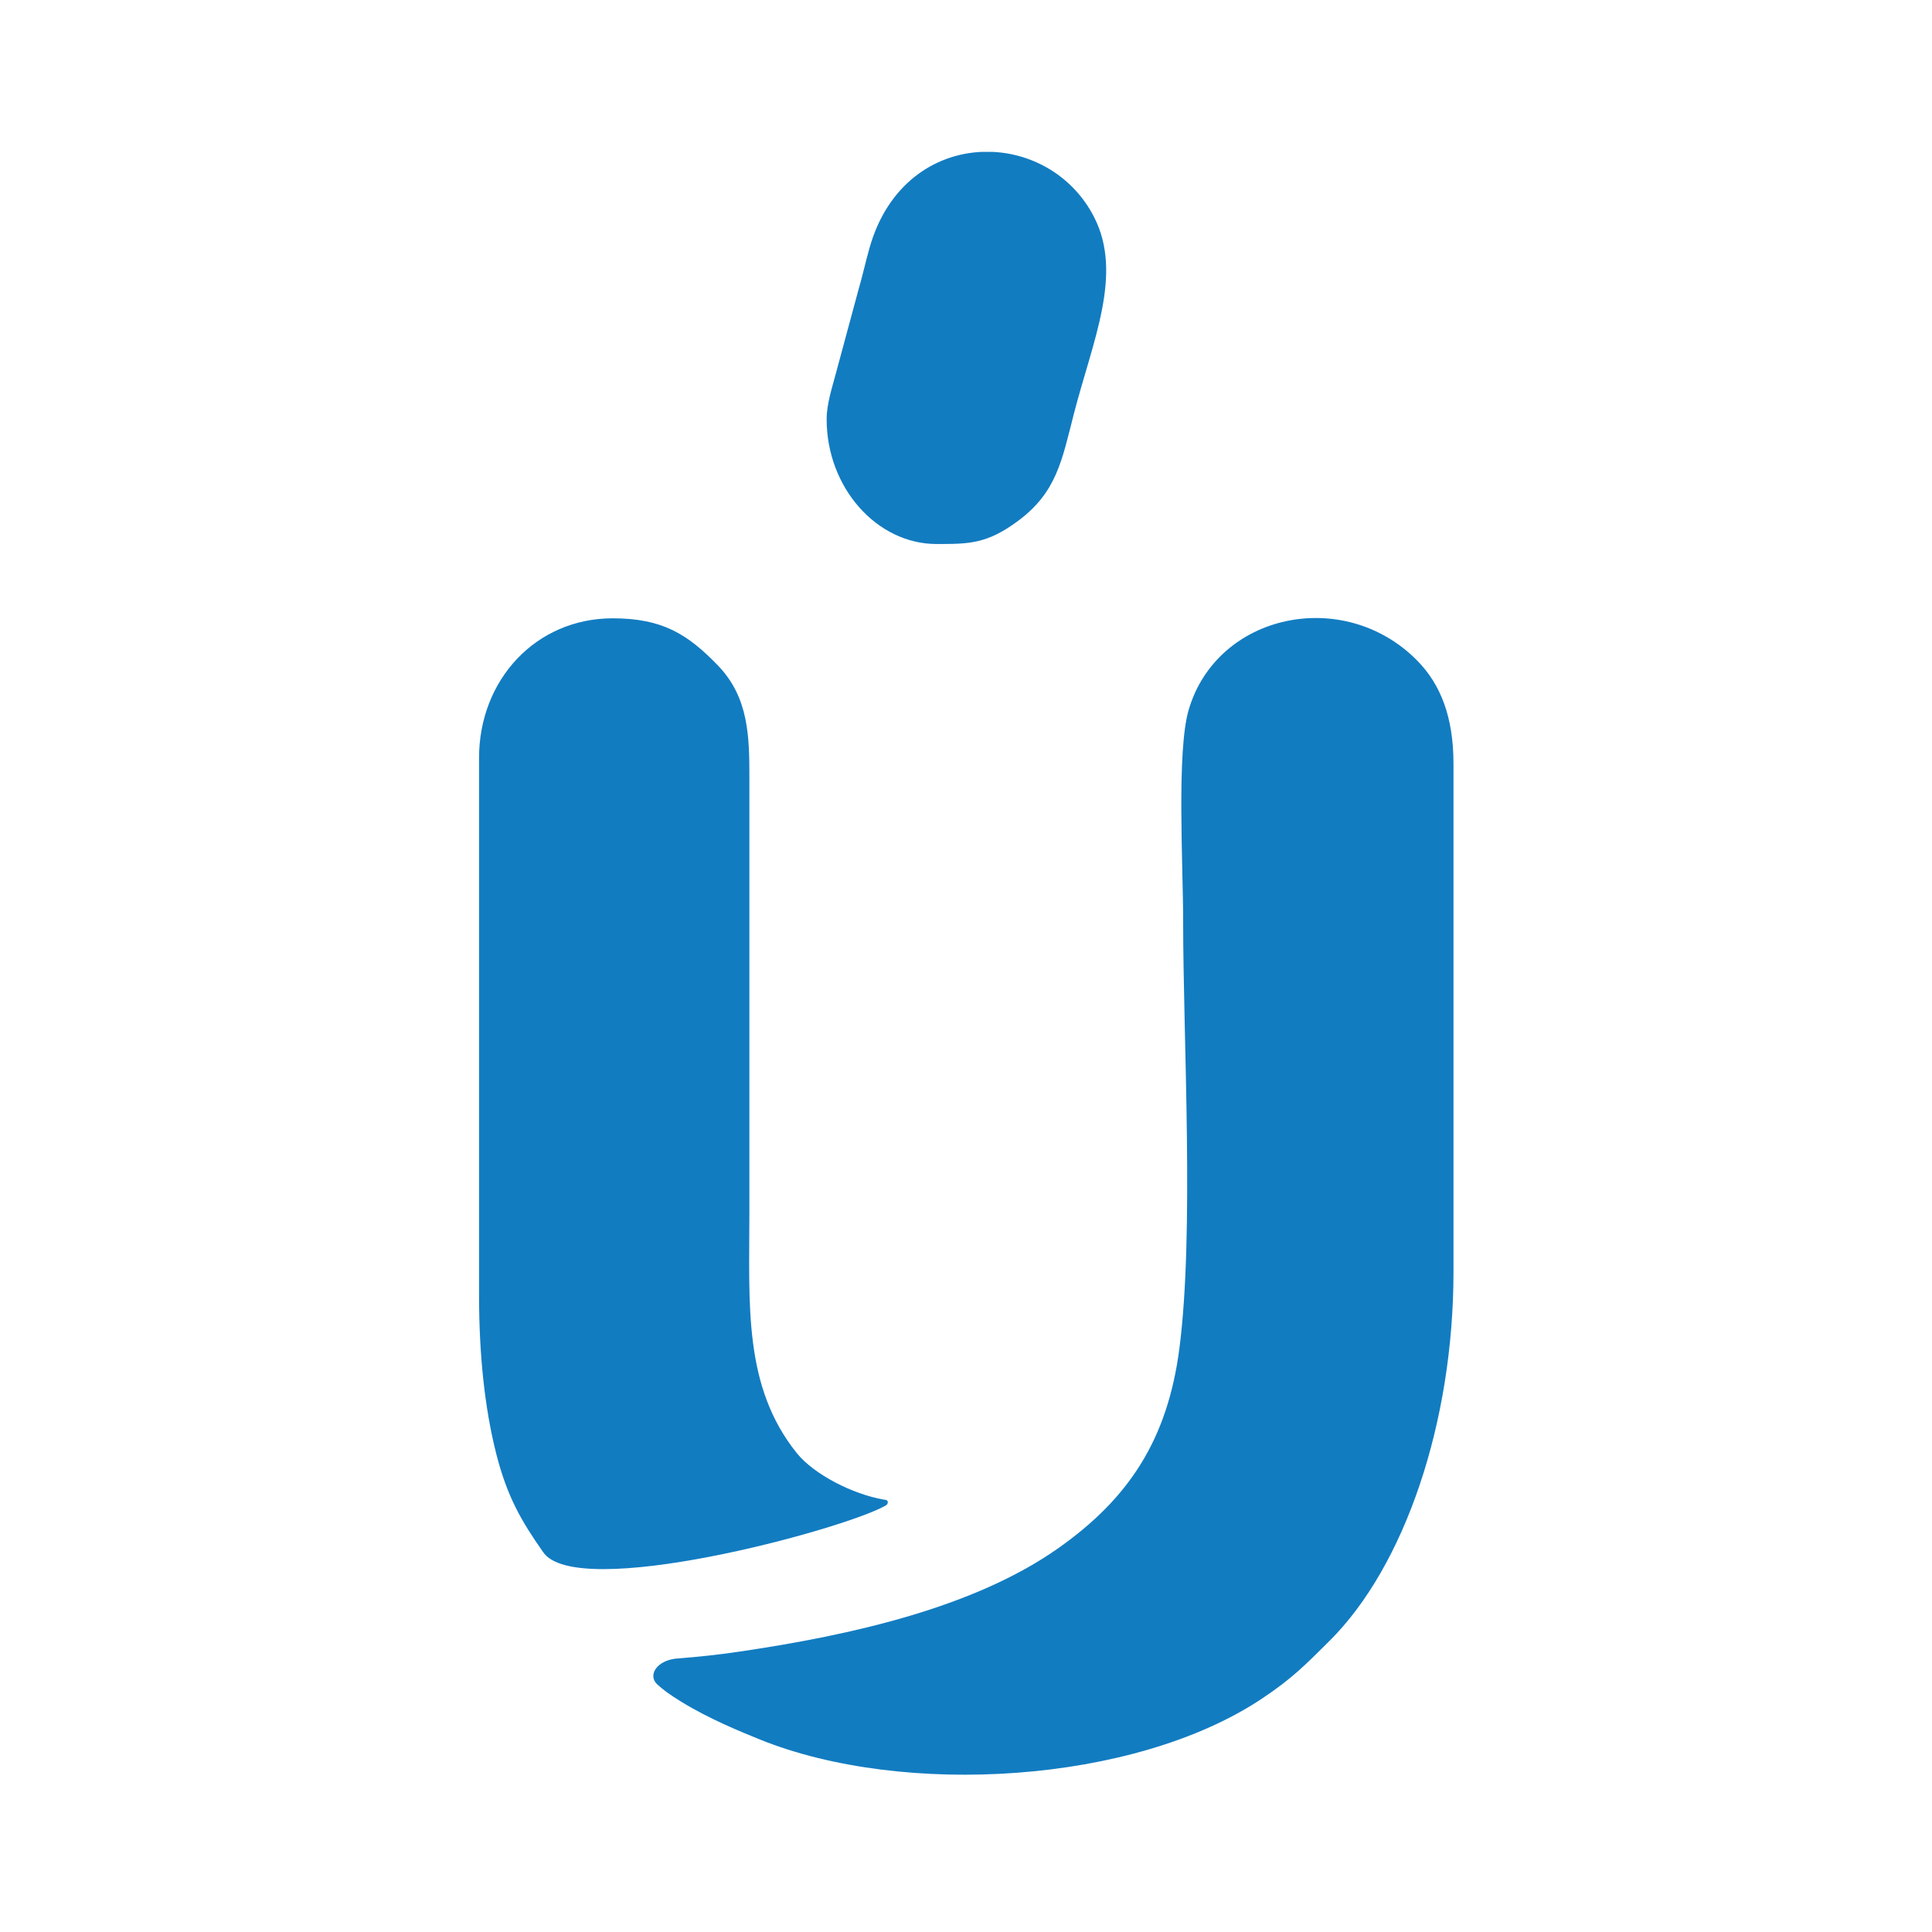
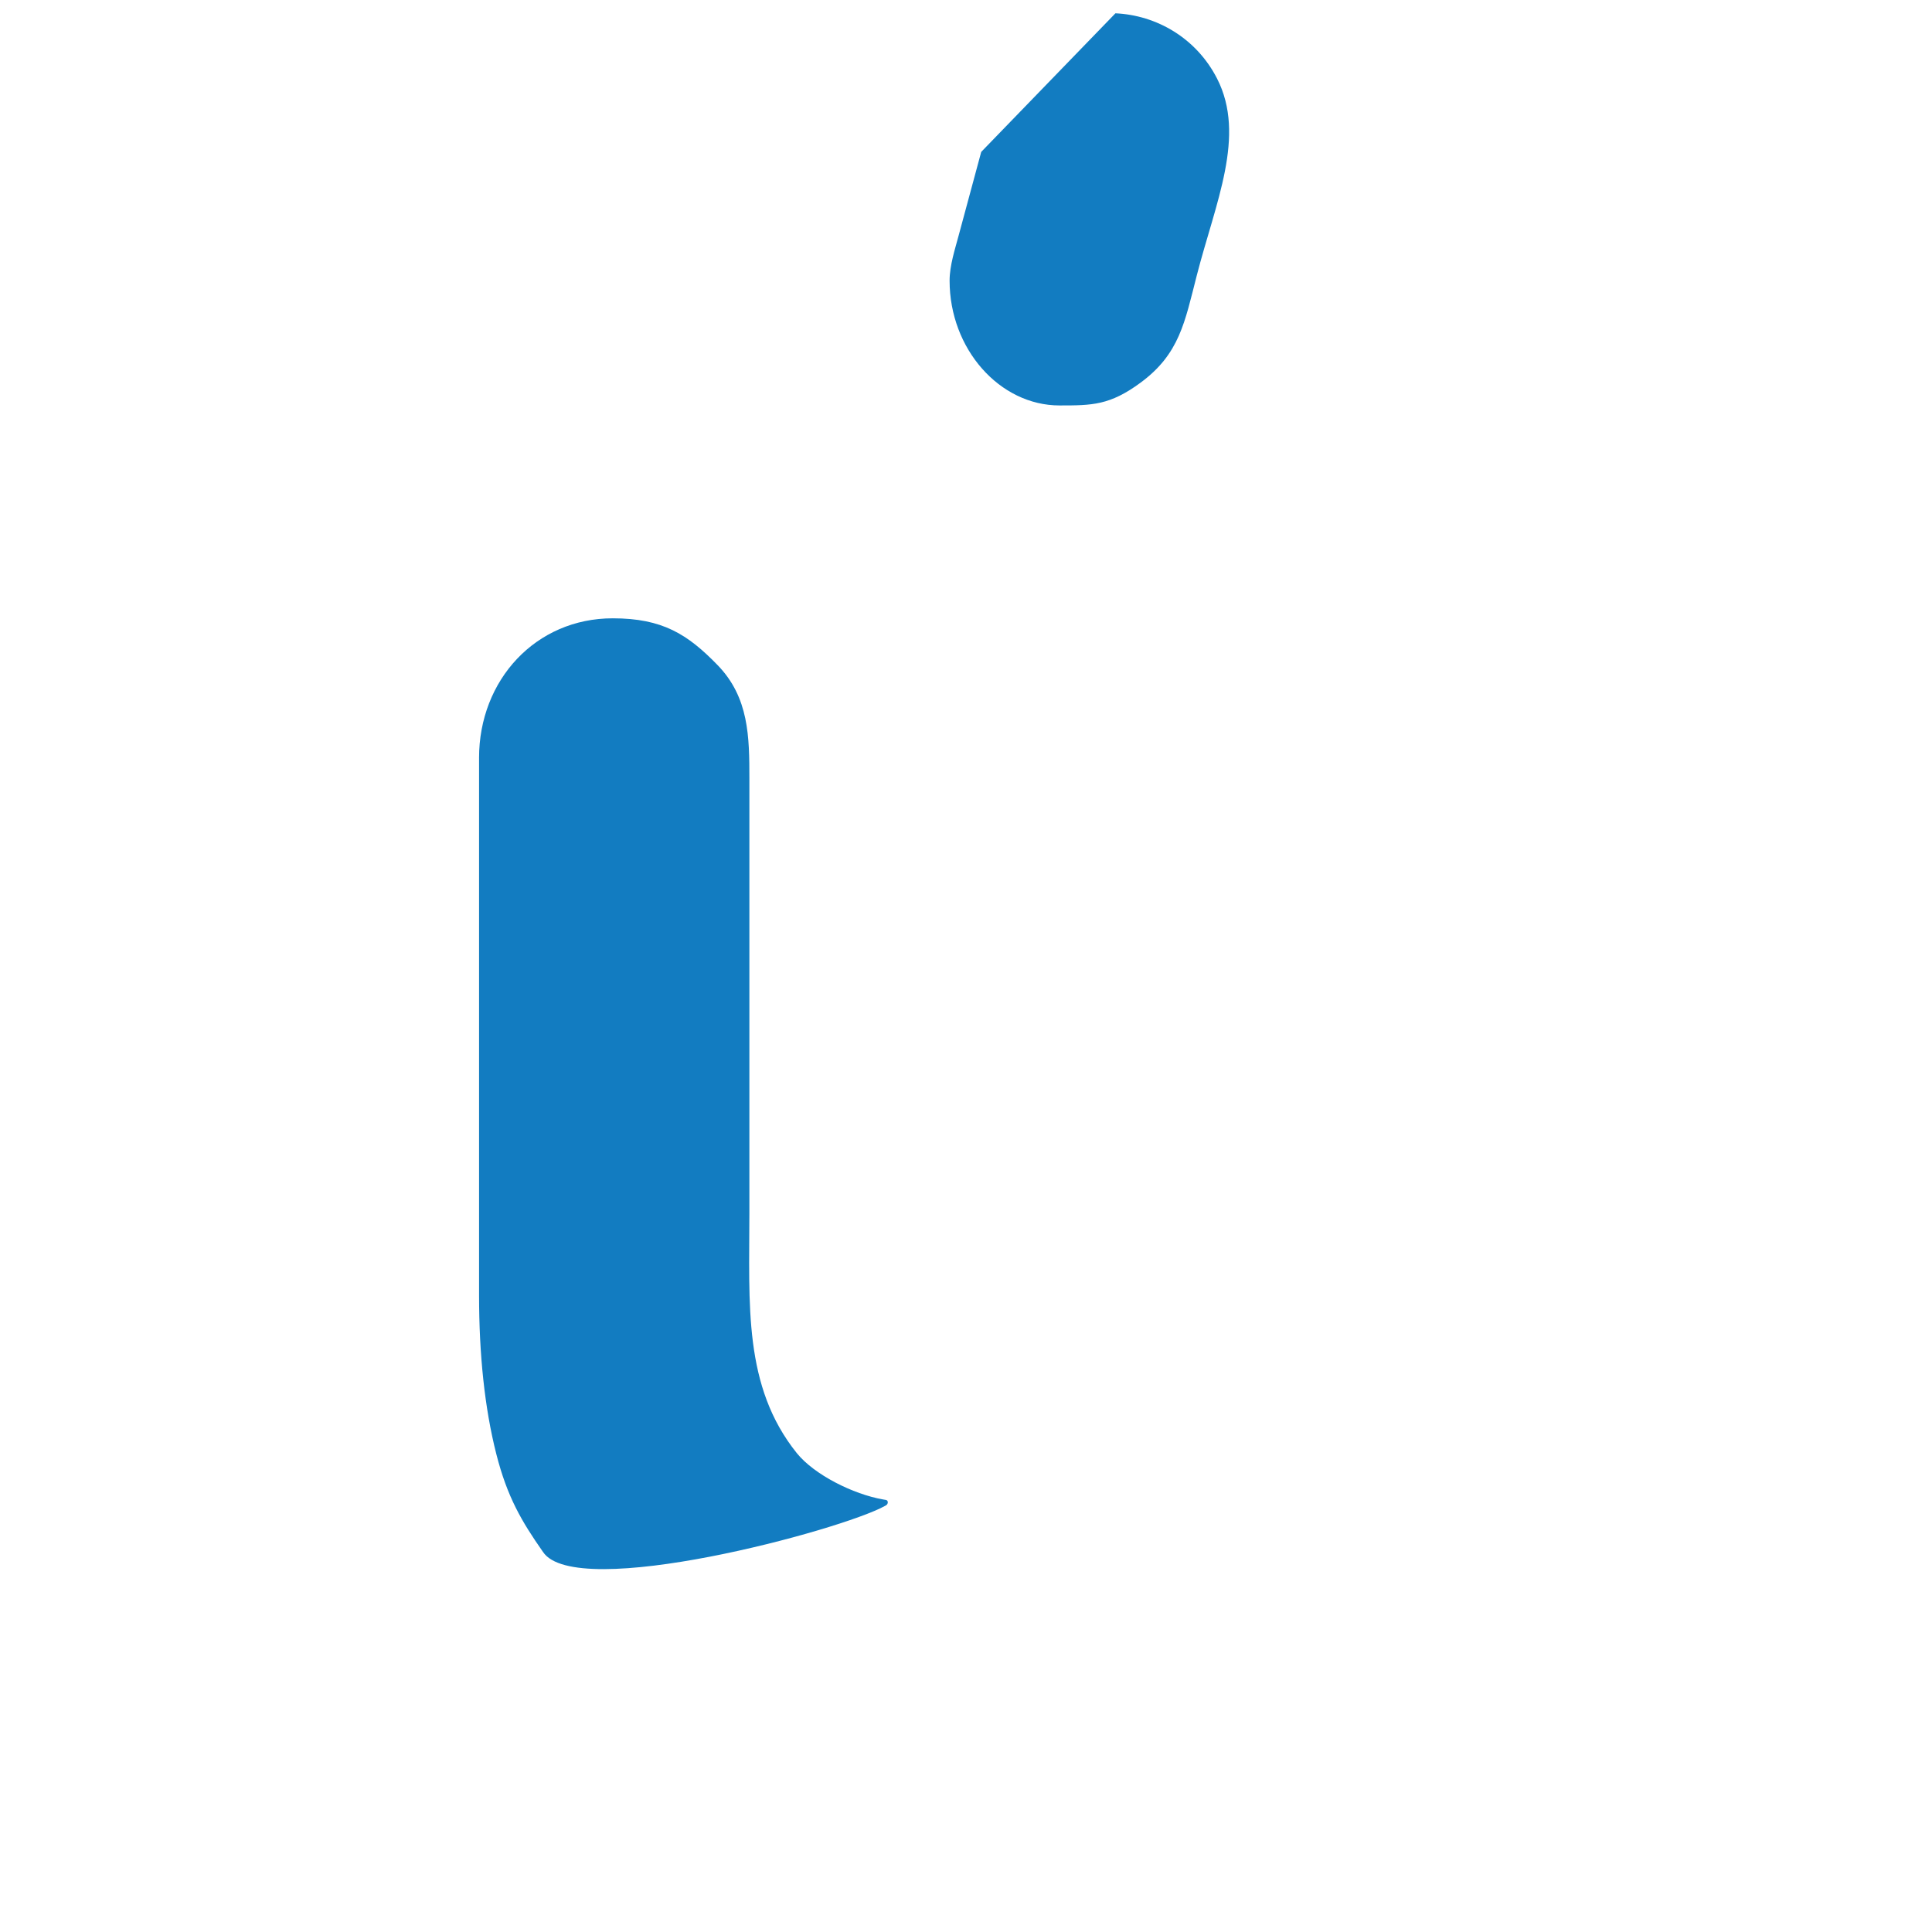
<svg xmlns="http://www.w3.org/2000/svg" version="1.1" viewBox="0 0 1080 1080">
  <g id="Green_Icon" display="none">
    <path d="M267.8,423.68v300.59c0,32.73,3.11,62.83,9.6,88.38,6.16,24.28,14.24,37.88,26.11,54.85,18.3,27.85,166.71-12.07,191.19-25.68.16-.09.34-.19.51-.28,1.43-.75,1.49-2.94-.15-3.1-.54-.06-.72-.12-1.27-.21-16.95-2.92-38.73-13.96-48.35-25.9-30.03-37.39-26.53-82.91-26.53-134.56v-242.46c0-23.41-.21-45.46-17.81-63.55-16.74-17.22-30.78-26.12-58.58-26.12-43.08,0-74.73,34.51-74.73,78.05" fill="#59ba00" fill-rule="evenodd" />
    <path d="M548.51,84.91c-26.49,1.28-52.53,18.36-62.48,53.82-2.46,8.74-3.77,15.13-6.25,23.64l-12.71,47.07c-1.9,7.18-4.97,16.45-4.97,24.92,0,38.18,27.98,69.75,61.45,69.75,18.16,0,28.12-.05,45.35-12.77,21.75-16.05,24.68-33.82,31.39-59.95,10.46-40.73,27.69-78,11.33-110.01-11.63-22.73-33.93-35.44-56.82-36.48" fill="#59ba00" fill-rule="evenodd" />
    <path d="M424.85,972.42c80.07,32.33,209.18,24.84,280.72-22.97,16.63-11.1,23.99-18.6,37.6-32.14,42.14-41.89,69.34-122.25,69.34-206.34v-283.98c0-26.03-7.12-44.37-20.31-57.75-40.85-41.42-111.91-26.47-127.73,27.61-6.81,23.25-3.08,86.85-3.08,118.16,0,66.36,6.28,173.94-2.09,238.7-6.67,51.6-28.75,84.23-67.66,111.7-46.76,33.01-115.01,48.59-178.77,57.92-11.83,1.74-21.85,2.79-33.68,3.73-11.94.67-17.38,9.43-11.74,14.55,3.03,2.76,6.23,5.28,13.56,9.78,15.41,9.46,33.22,16.74,43.84,21.02" fill="#59ba00" fill-rule="evenodd" />
  </g>
  <g id="Blue_Icon">
    <path d="M267.8,423.68v300.59c0,32.73,3.11,62.83,9.6,88.38,6.16,24.28,14.24,37.88,26.11,54.85,18.3,27.85,166.71-12.07,191.19-25.68.16-.09.34-.19.51-.28,1.43-.75,1.49-2.94-.15-3.1-.54-.06-.72-.12-1.27-.21-16.95-2.92-38.73-13.96-48.35-25.9-30.03-37.39-26.53-82.91-26.53-134.56v-242.46c0-23.41-.21-45.46-17.81-63.55-16.74-17.22-30.78-26.12-58.58-26.12-43.08,0-74.73,34.51-74.73,78.05" fill="#127cc1" fill-rule="evenodd" />
-     <path d="M548.51,84.91c-26.49,1.28-52.53,18.36-62.48,53.82-2.46,8.74-3.77,15.13-6.25,23.64l-12.71,47.07c-1.9,7.18-4.97,16.45-4.97,24.92,0,38.18,27.98,69.75,61.45,69.75,18.16,0,28.12-.05,45.35-12.77,21.75-16.05,24.68-33.82,31.39-59.95,10.46-40.73,27.69-78,11.33-110.01-11.63-22.73-33.93-35.44-56.82-36.48" fill="#127cc1" fill-rule="evenodd" />
-     <path d="M424.85,972.42c80.07,32.33,209.18,24.84,280.72-22.97,16.63-11.1,23.99-18.6,37.6-32.14,42.14-41.89,69.34-122.25,69.34-206.34v-283.98c0-26.03-7.12-44.37-20.31-57.75-40.85-41.42-111.91-26.47-127.73,27.61-6.81,23.25-3.08,86.85-3.08,118.16,0,66.36,6.28,173.94-2.09,238.7-6.67,51.6-28.75,84.23-67.66,111.7-46.76,33.01-115.01,48.59-178.77,57.92-11.83,1.74-21.85,2.79-33.68,3.73-11.94.67-17.38,9.43-11.74,14.55,3.03,2.76,6.23,5.28,13.56,9.78,15.41,9.46,33.22,16.74,43.84,21.02" fill="#127cc1" fill-rule="evenodd" />
+     <path d="M548.51,84.91l-12.71,47.07c-1.9,7.18-4.97,16.45-4.97,24.92,0,38.18,27.98,69.75,61.45,69.75,18.16,0,28.12-.05,45.35-12.77,21.75-16.05,24.68-33.82,31.39-59.95,10.46-40.73,27.69-78,11.33-110.01-11.63-22.73-33.93-35.44-56.82-36.48" fill="#127cc1" fill-rule="evenodd" />
  </g>
</svg>